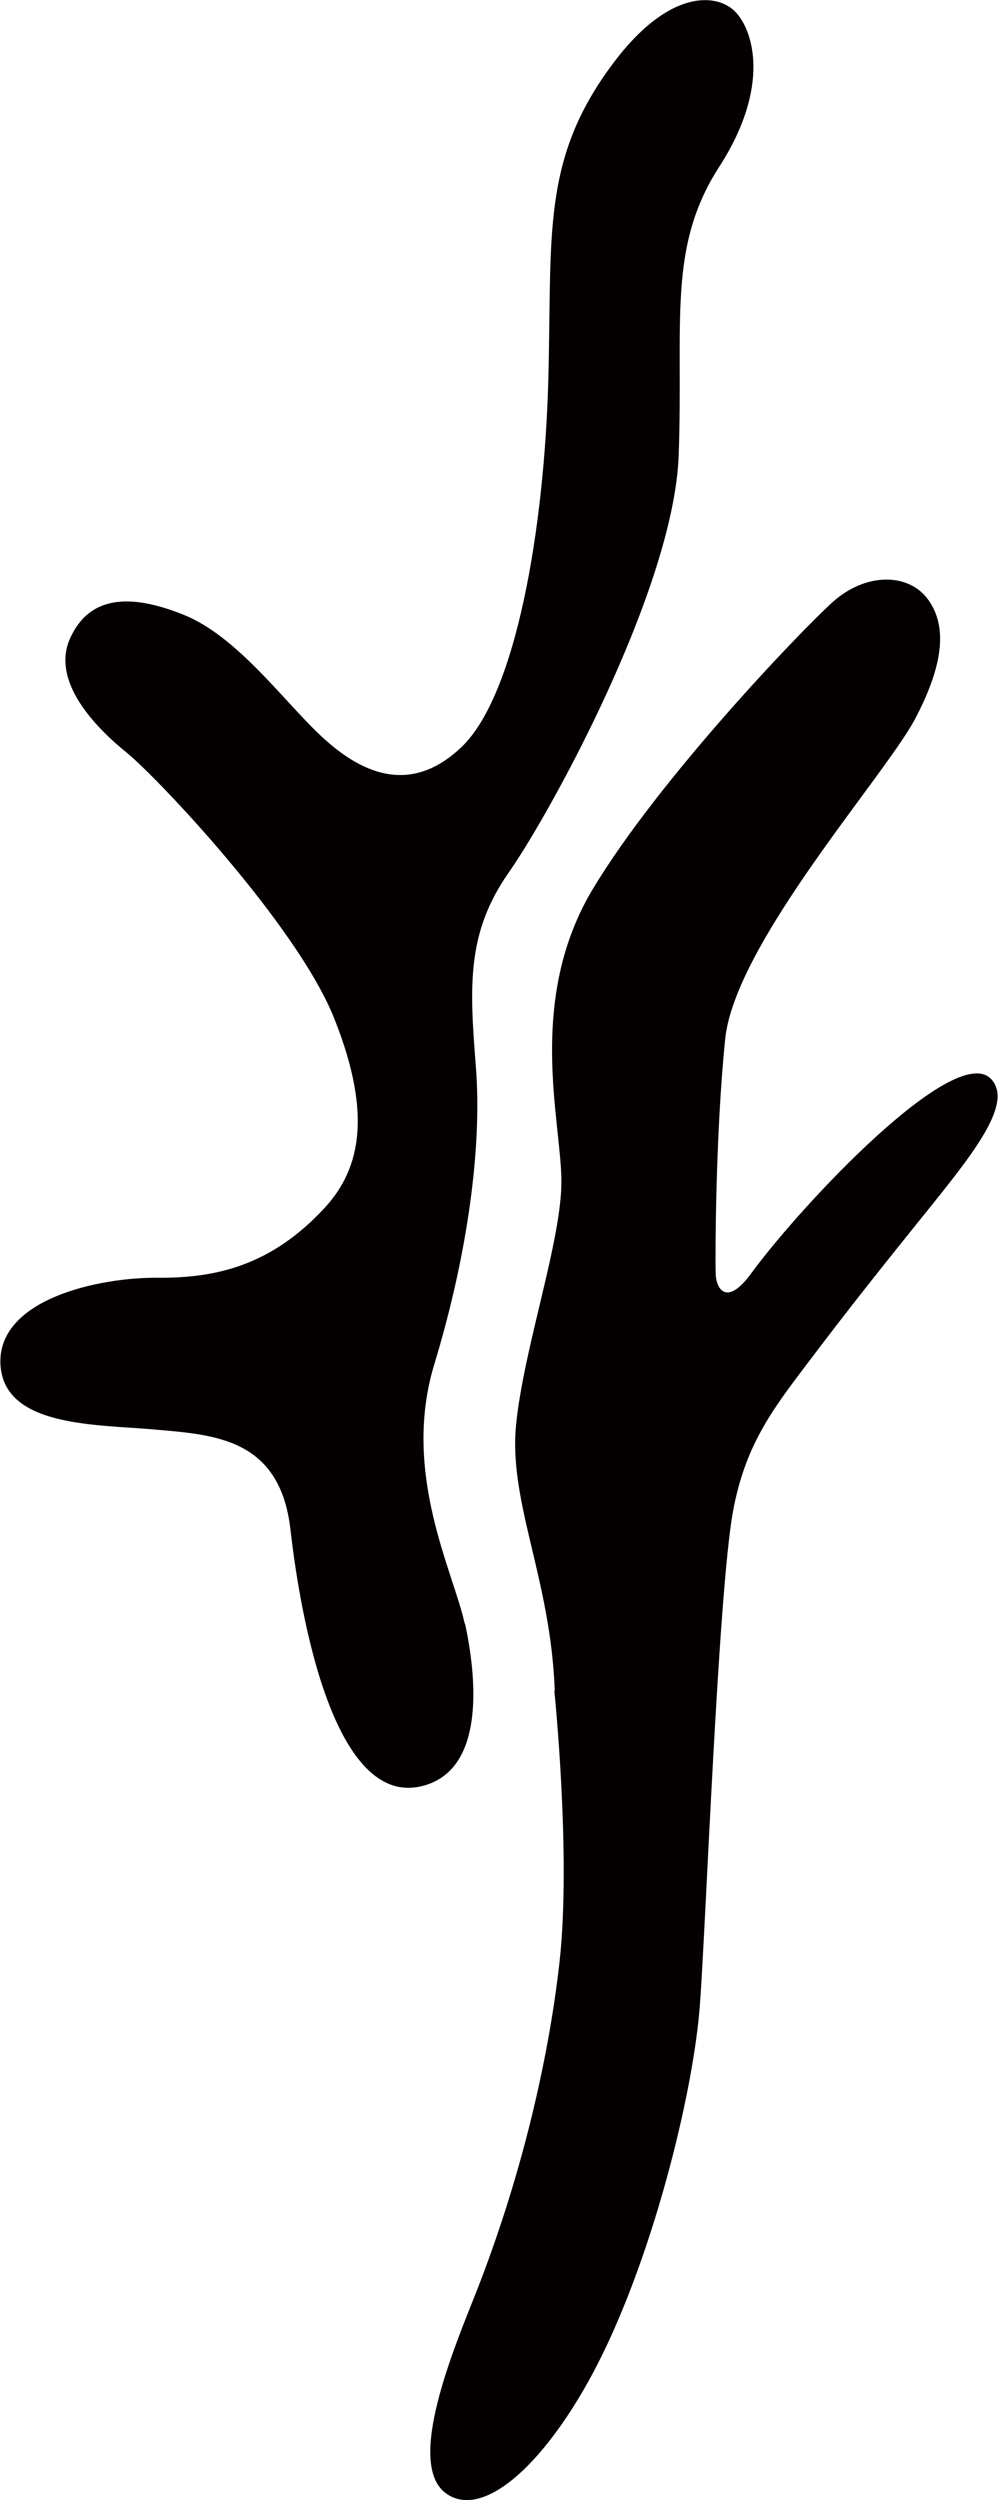
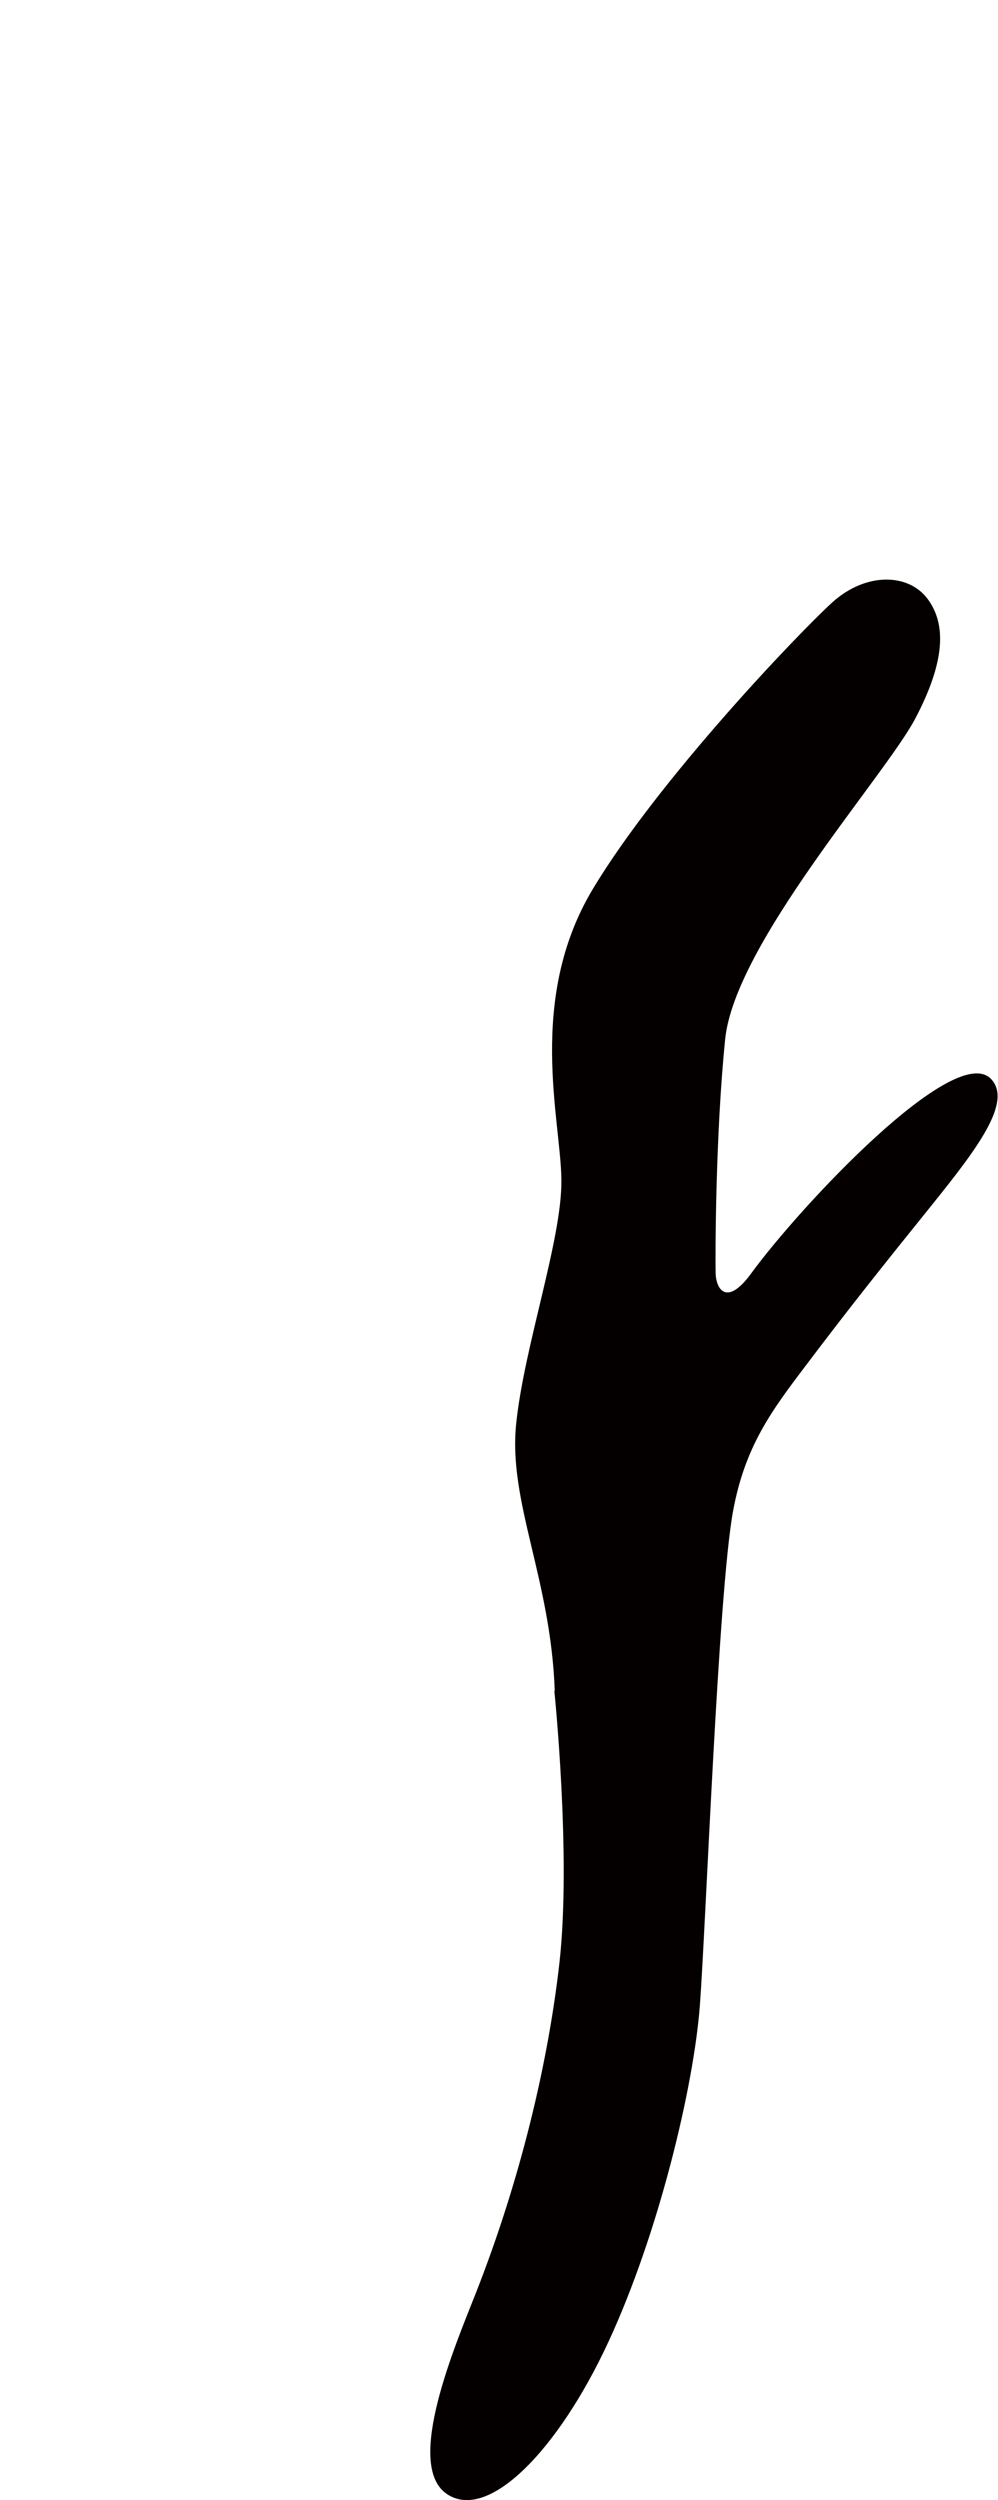
<svg xmlns="http://www.w3.org/2000/svg" id="_レイヤー_2" data-name="レイヤー 2" viewBox="0 0 48.07 120.31">
  <defs>
    <style>
      .cls-1 {
        fill: #040000;
        stroke-width: 0px;
      }
    </style>
  </defs>
  <g id="_レイヤー_1-2" data-name="レイヤー 1">
    <g>
      <path class="cls-1" d="m26.72,81.37c-.19-5.39-2.24-9.09-1.86-12.83.38-3.74,2.21-8.89,2.18-11.75-.02-2.86-1.68-8.68,1.51-14,3.19-5.31,9.99-12.4,11.56-13.82,1.6-1.43,3.63-1.39,4.56-.16.93,1.23.85,3.05-.59,5.78-1.44,2.73-8.68,10.82-9.15,15.41-.47,4.59-.48,10.47-.46,11.27.02.8.55,1.59,1.69.04,2.4-3.29,9.85-11.22,11.58-9.38,1.03,1.1-.66,3.33-2.84,6.04-2.42,3-4.03,5.02-6.06,7.71-1.67,2.2-2.97,3.93-3.54,7.09-.71,3.95-1.3,19.88-1.59,23.74-.29,3.86-1.96,10.91-4.4,16.18-2.44,5.27-5.85,8.73-7.83,7.3-1.98-1.44.45-7.13,1.44-9.64,2.13-5.41,3.48-11.04,4.03-15.93.57-5.12-.25-13.05-.25-13.05" />
-       <path class="cls-1" d="m22.38,78.12c-.55-2.51-3.05-7.25-1.46-12.47,1.59-5.23,2.31-10.42,2-14.33-.31-3.91-.44-6.44,1.59-9.34,2.03-2.9,7.95-13.69,8.18-20.07.23-6.38-.56-9.99,1.95-13.88,2.51-3.89,1.63-6.6.77-7.47-.86-.88-3.16-1.12-5.85,2.45-3.52,4.66-2.96,8.31-3.15,15.26-.19,7.12-1.54,15.16-4.18,17.68-2.64,2.52-5.13,1.03-6.86-.62-1.73-1.64-3.96-4.7-6.49-5.73-2.54-1.03-4.55-.98-5.5,1.11-.95,2.09,1.25,4.32,2.71,5.5,1.46,1.18,8.2,8.29,10,12.78,1.97,4.92,1.12,7.47-.52,9.21-2.5,2.66-5.09,3.31-7.94,3.29-2.85-.03-7.71,1.02-7.61,4.12.11,3.1,4.67,2.93,7.49,3.19,2.83.25,5.98.42,6.48,4.81.5,4.39,2.14,13.4,6.35,12.34,3.12-.78,2.58-5.41,2.06-7.81" />
    </g>
  </g>
</svg>